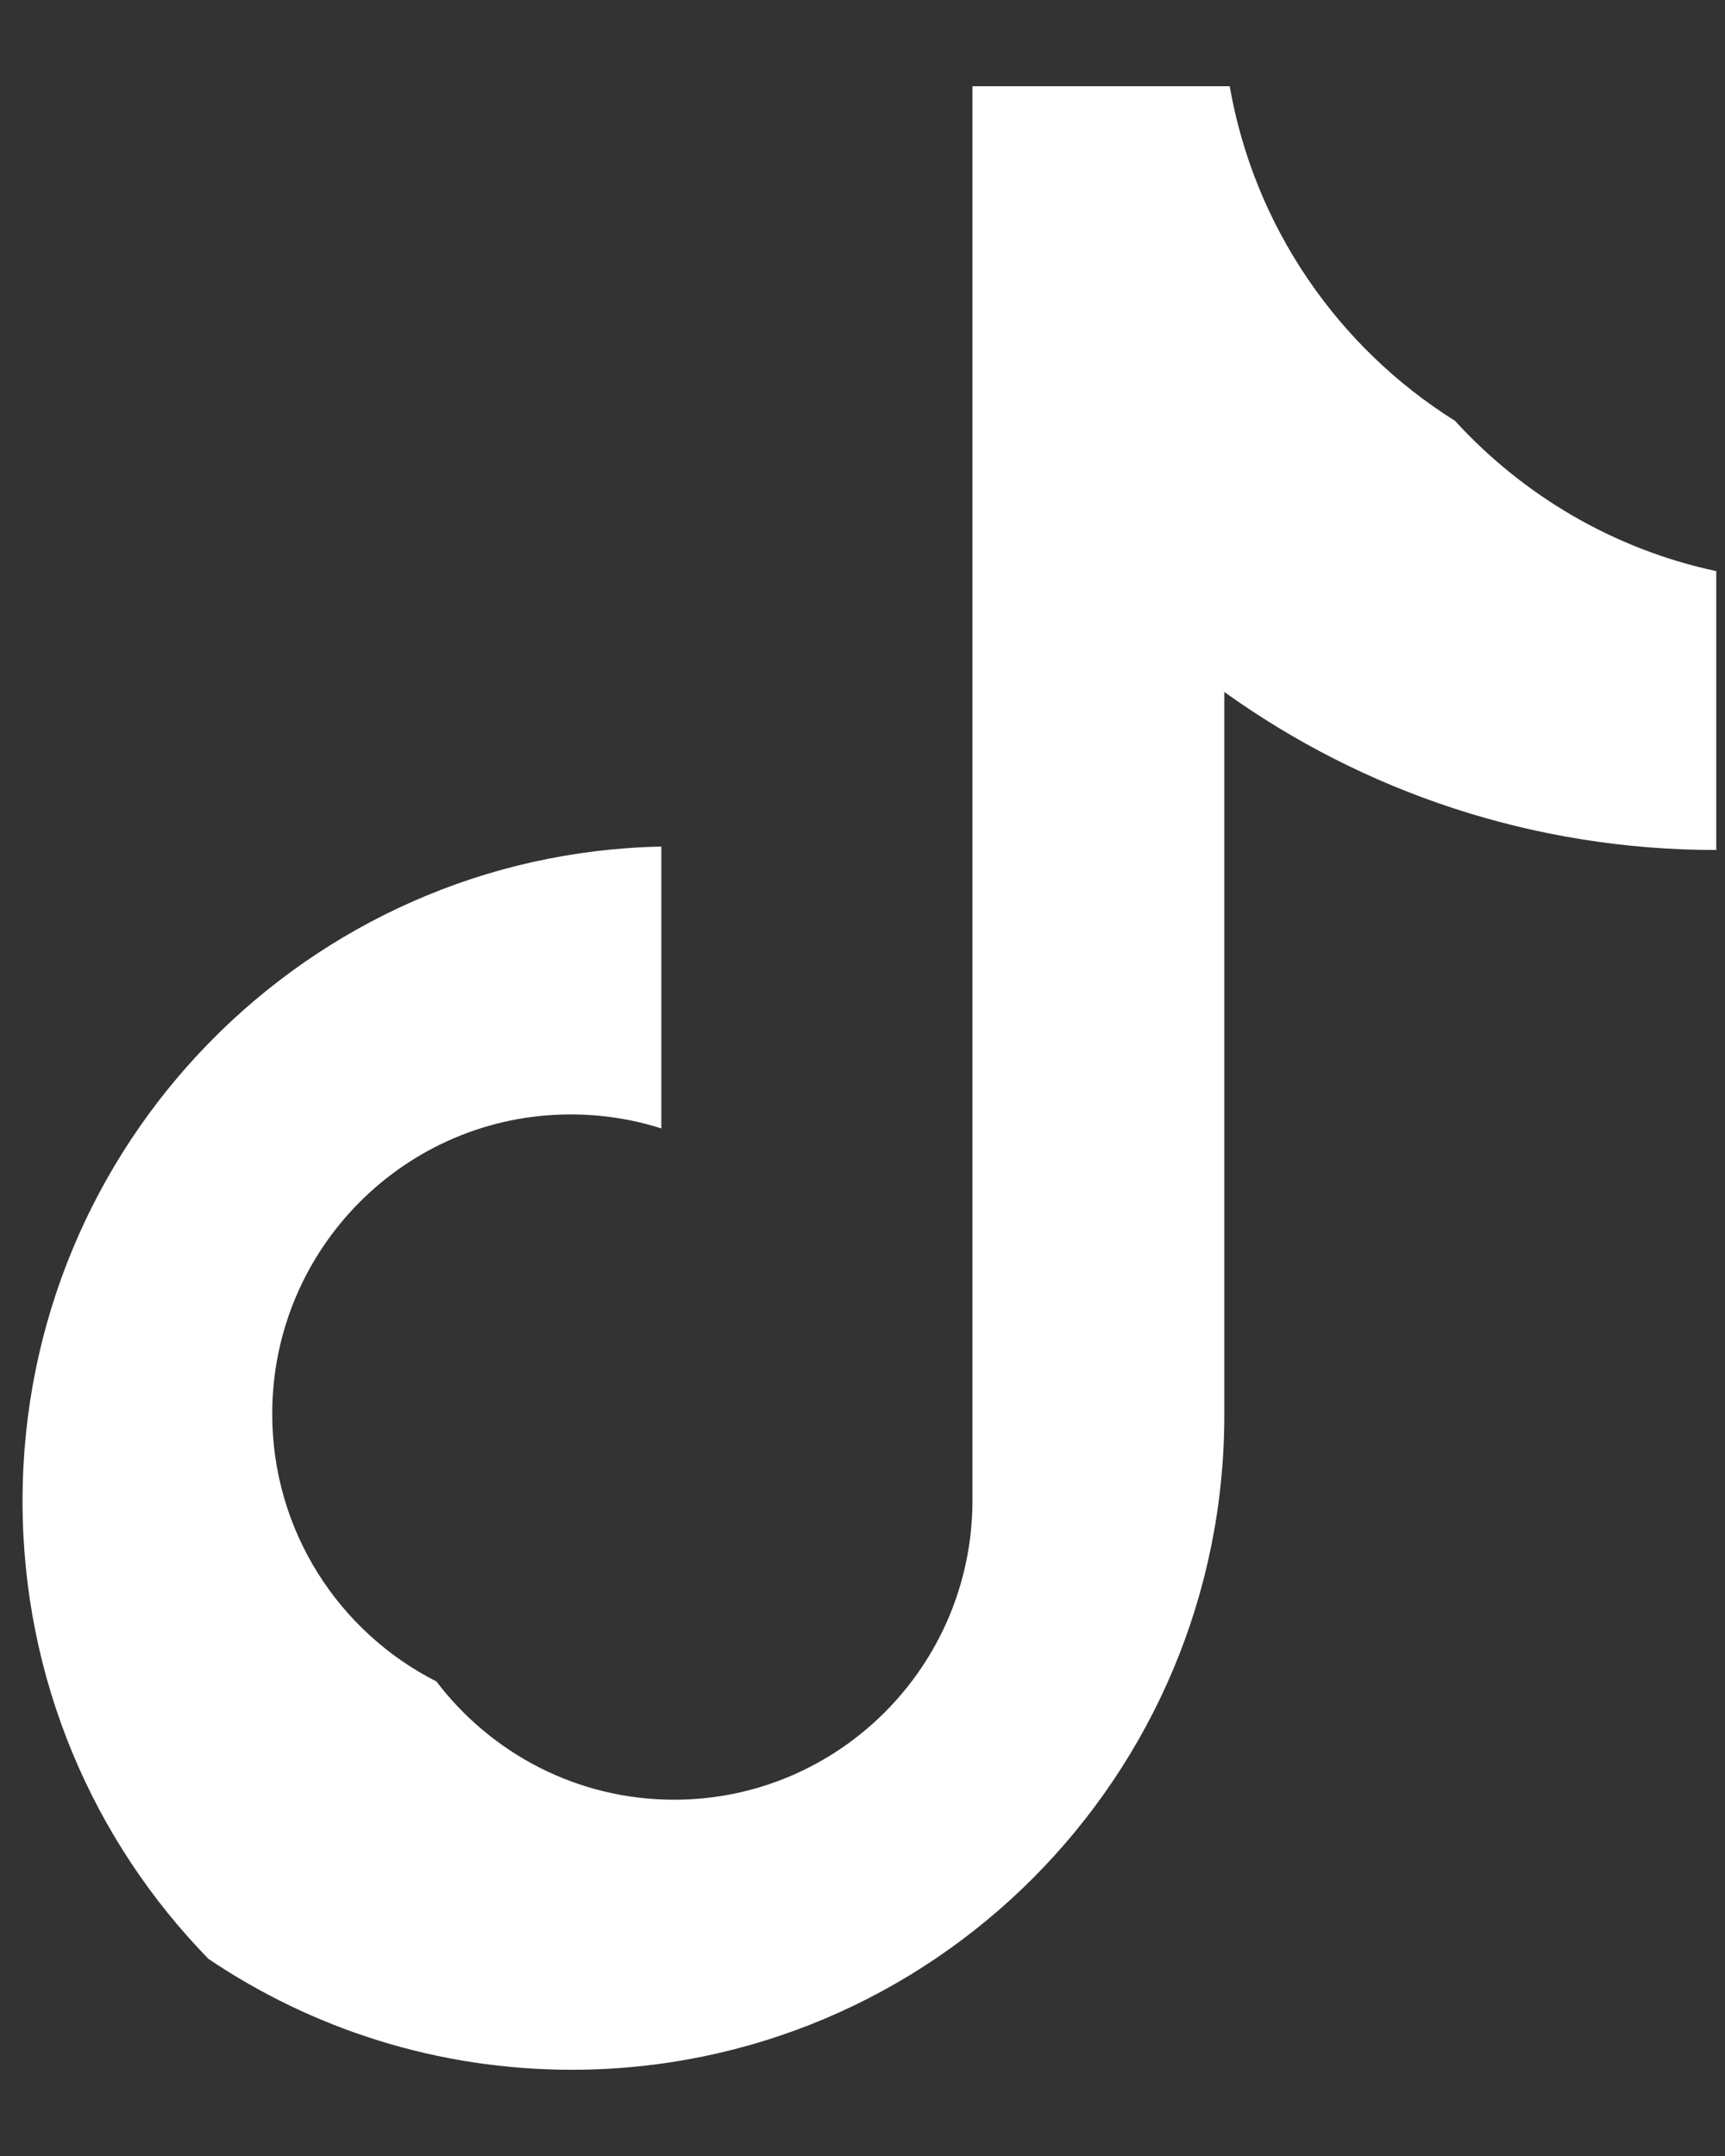
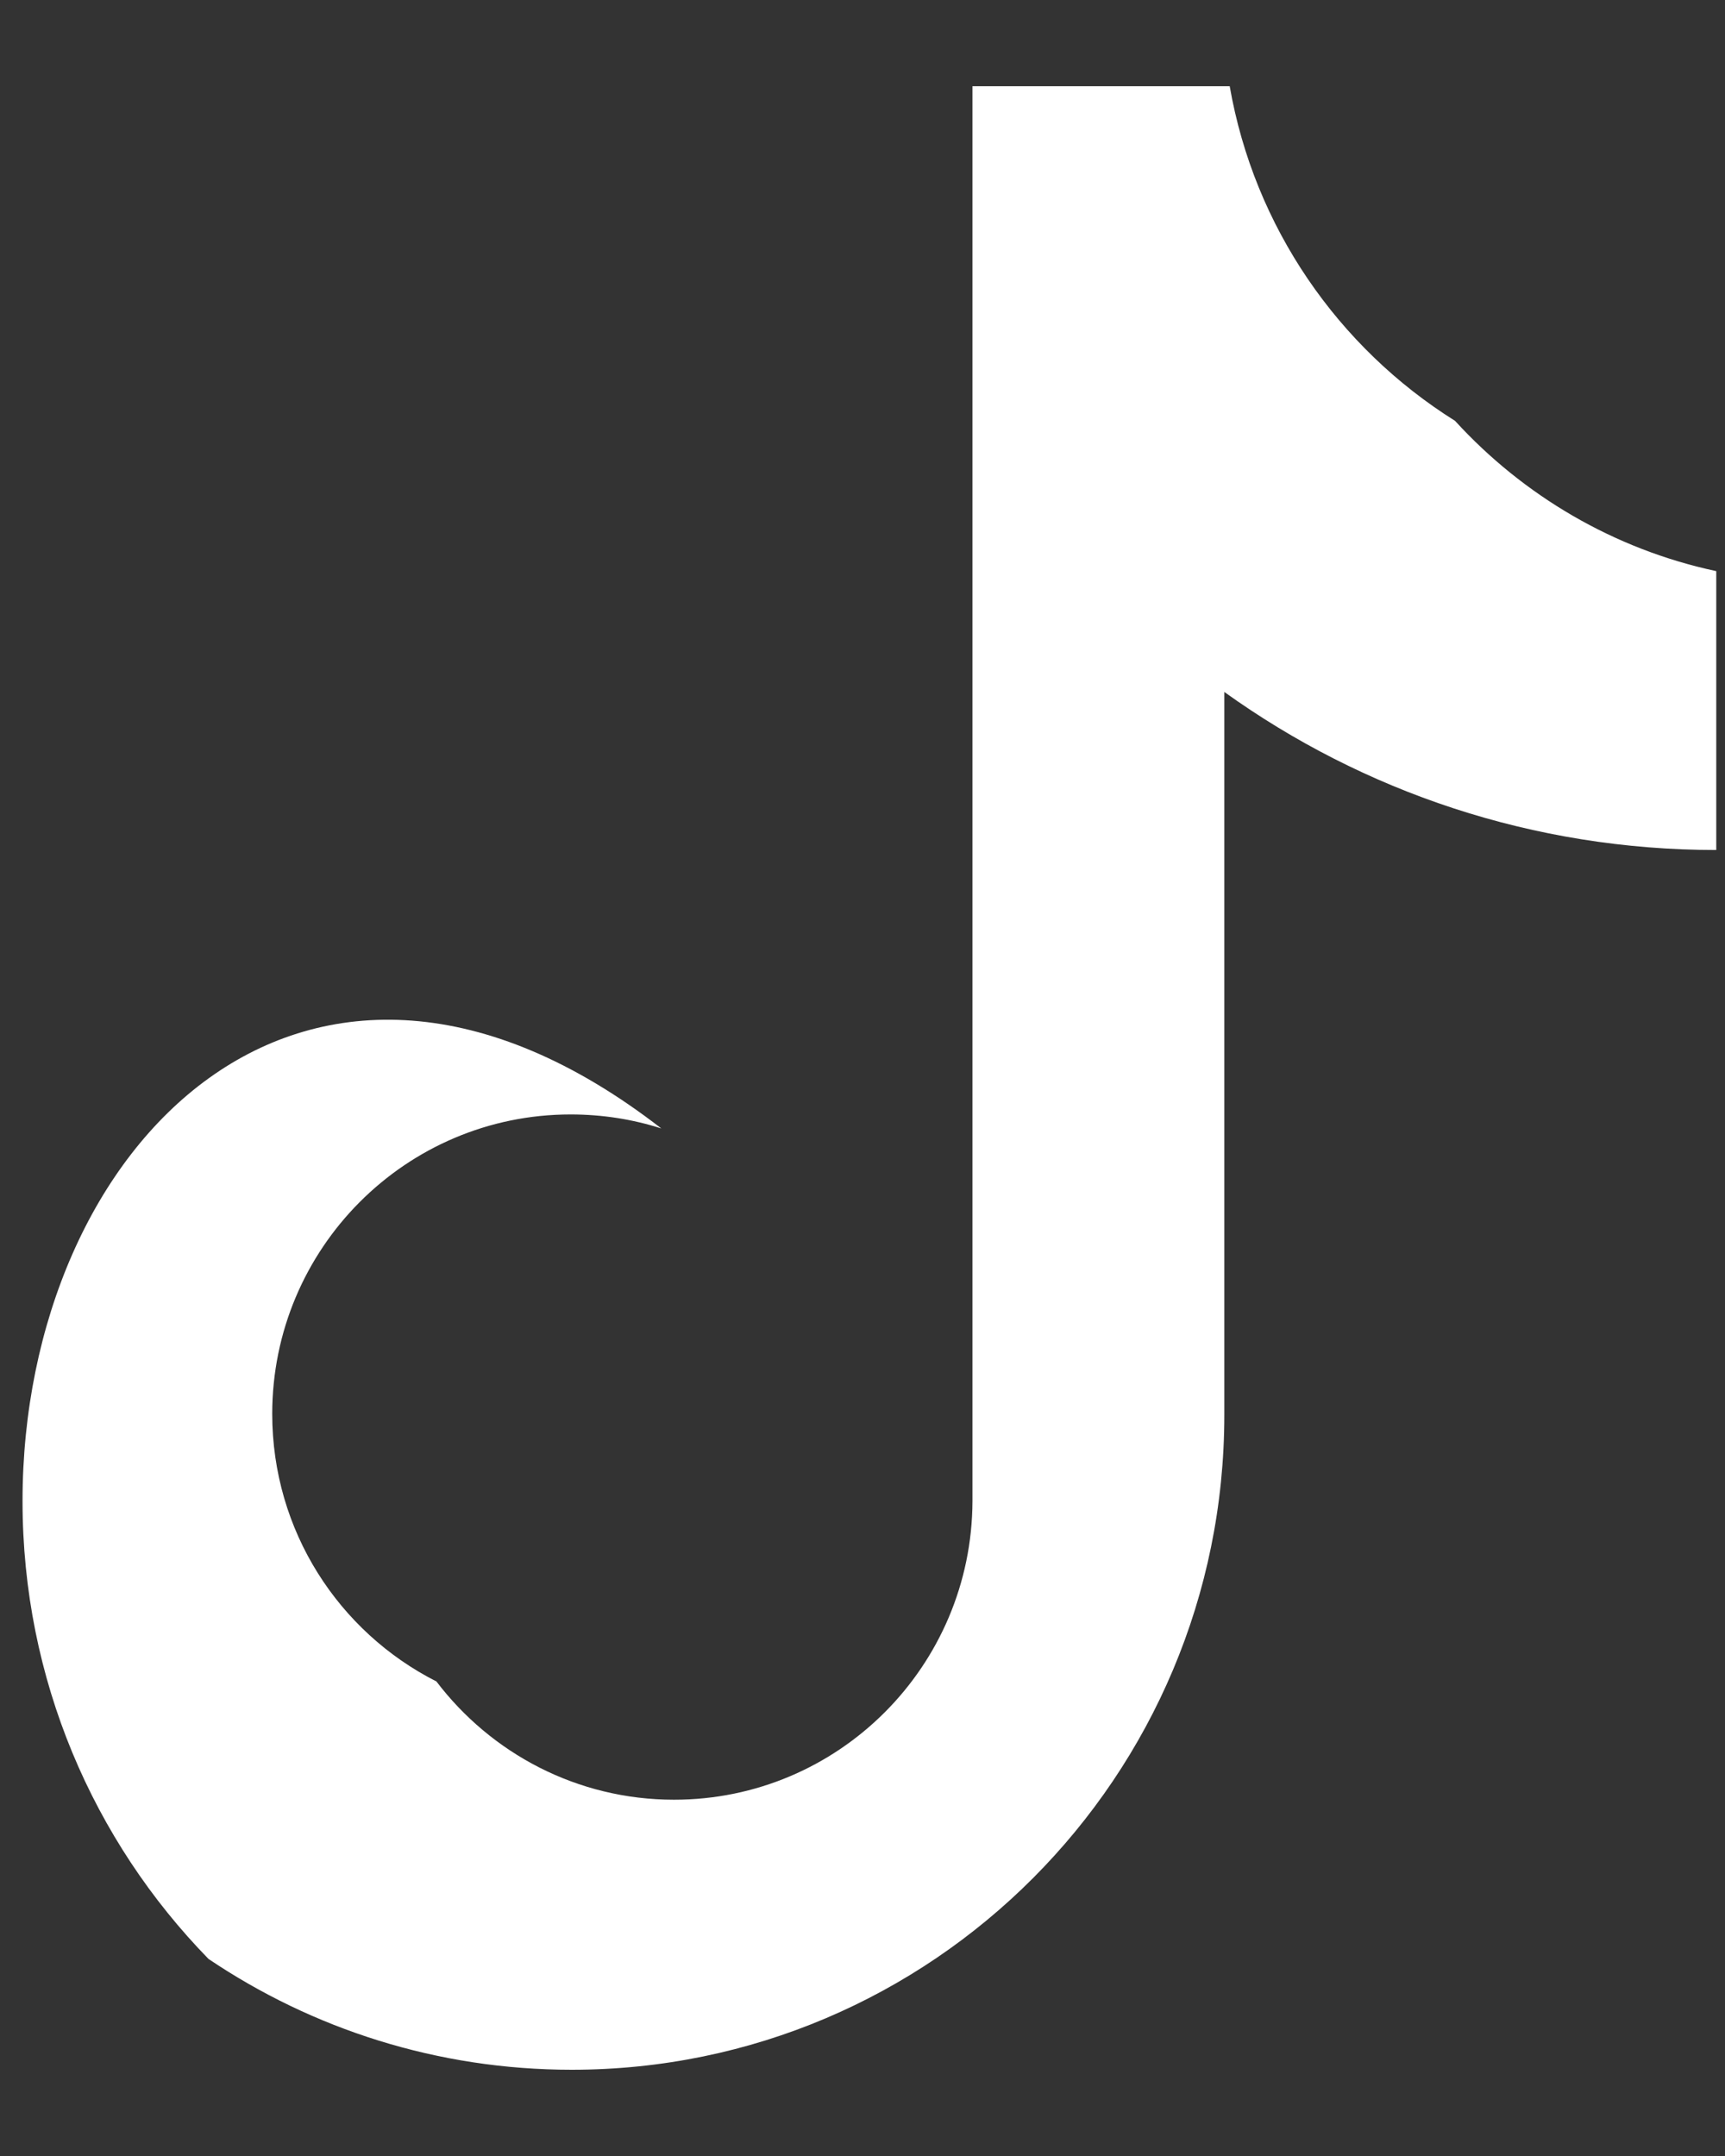
<svg xmlns="http://www.w3.org/2000/svg" width="16" height="20" viewBox="0 0 16 20" fill="none">
  <rect x="0" y="0" width="16" height="20" fill="#333333" stroke="none" />
-   <path d="M11.356 6.419C12.642 7.342 14.218 7.885 15.919 7.885V5.298C14.969 5.095 14.129 4.597 13.496 3.904C12.414 3.226 11.634 2.108 11.406 0.8H9.02V13.925C9.015 15.456 7.778 16.695 6.252 16.695C5.353 16.695 4.554 16.264 4.048 15.598C3.144 15.14 2.525 14.201 2.525 13.116C2.525 11.582 3.764 10.338 5.293 10.338C5.586 10.338 5.869 10.383 6.134 10.468V7.853C2.85 7.921 0.209 10.614 0.209 13.925C0.209 15.579 0.866 17.077 1.934 18.172C2.897 18.821 4.056 19.2 5.303 19.2C8.646 19.2 11.356 16.48 11.356 13.126V6.419H11.356Z" fill="white" />
+   <path d="M11.356 6.419C12.642 7.342 14.218 7.885 15.919 7.885V5.298C14.969 5.095 14.129 4.597 13.496 3.904C12.414 3.226 11.634 2.108 11.406 0.8H9.02V13.925C9.015 15.456 7.778 16.695 6.252 16.695C5.353 16.695 4.554 16.264 4.048 15.598C3.144 15.14 2.525 14.201 2.525 13.116C2.525 11.582 3.764 10.338 5.293 10.338C5.586 10.338 5.869 10.383 6.134 10.468C2.85 7.921 0.209 10.614 0.209 13.925C0.209 15.579 0.866 17.077 1.934 18.172C2.897 18.821 4.056 19.2 5.303 19.2C8.646 19.2 11.356 16.48 11.356 13.126V6.419H11.356Z" fill="white" />
</svg>